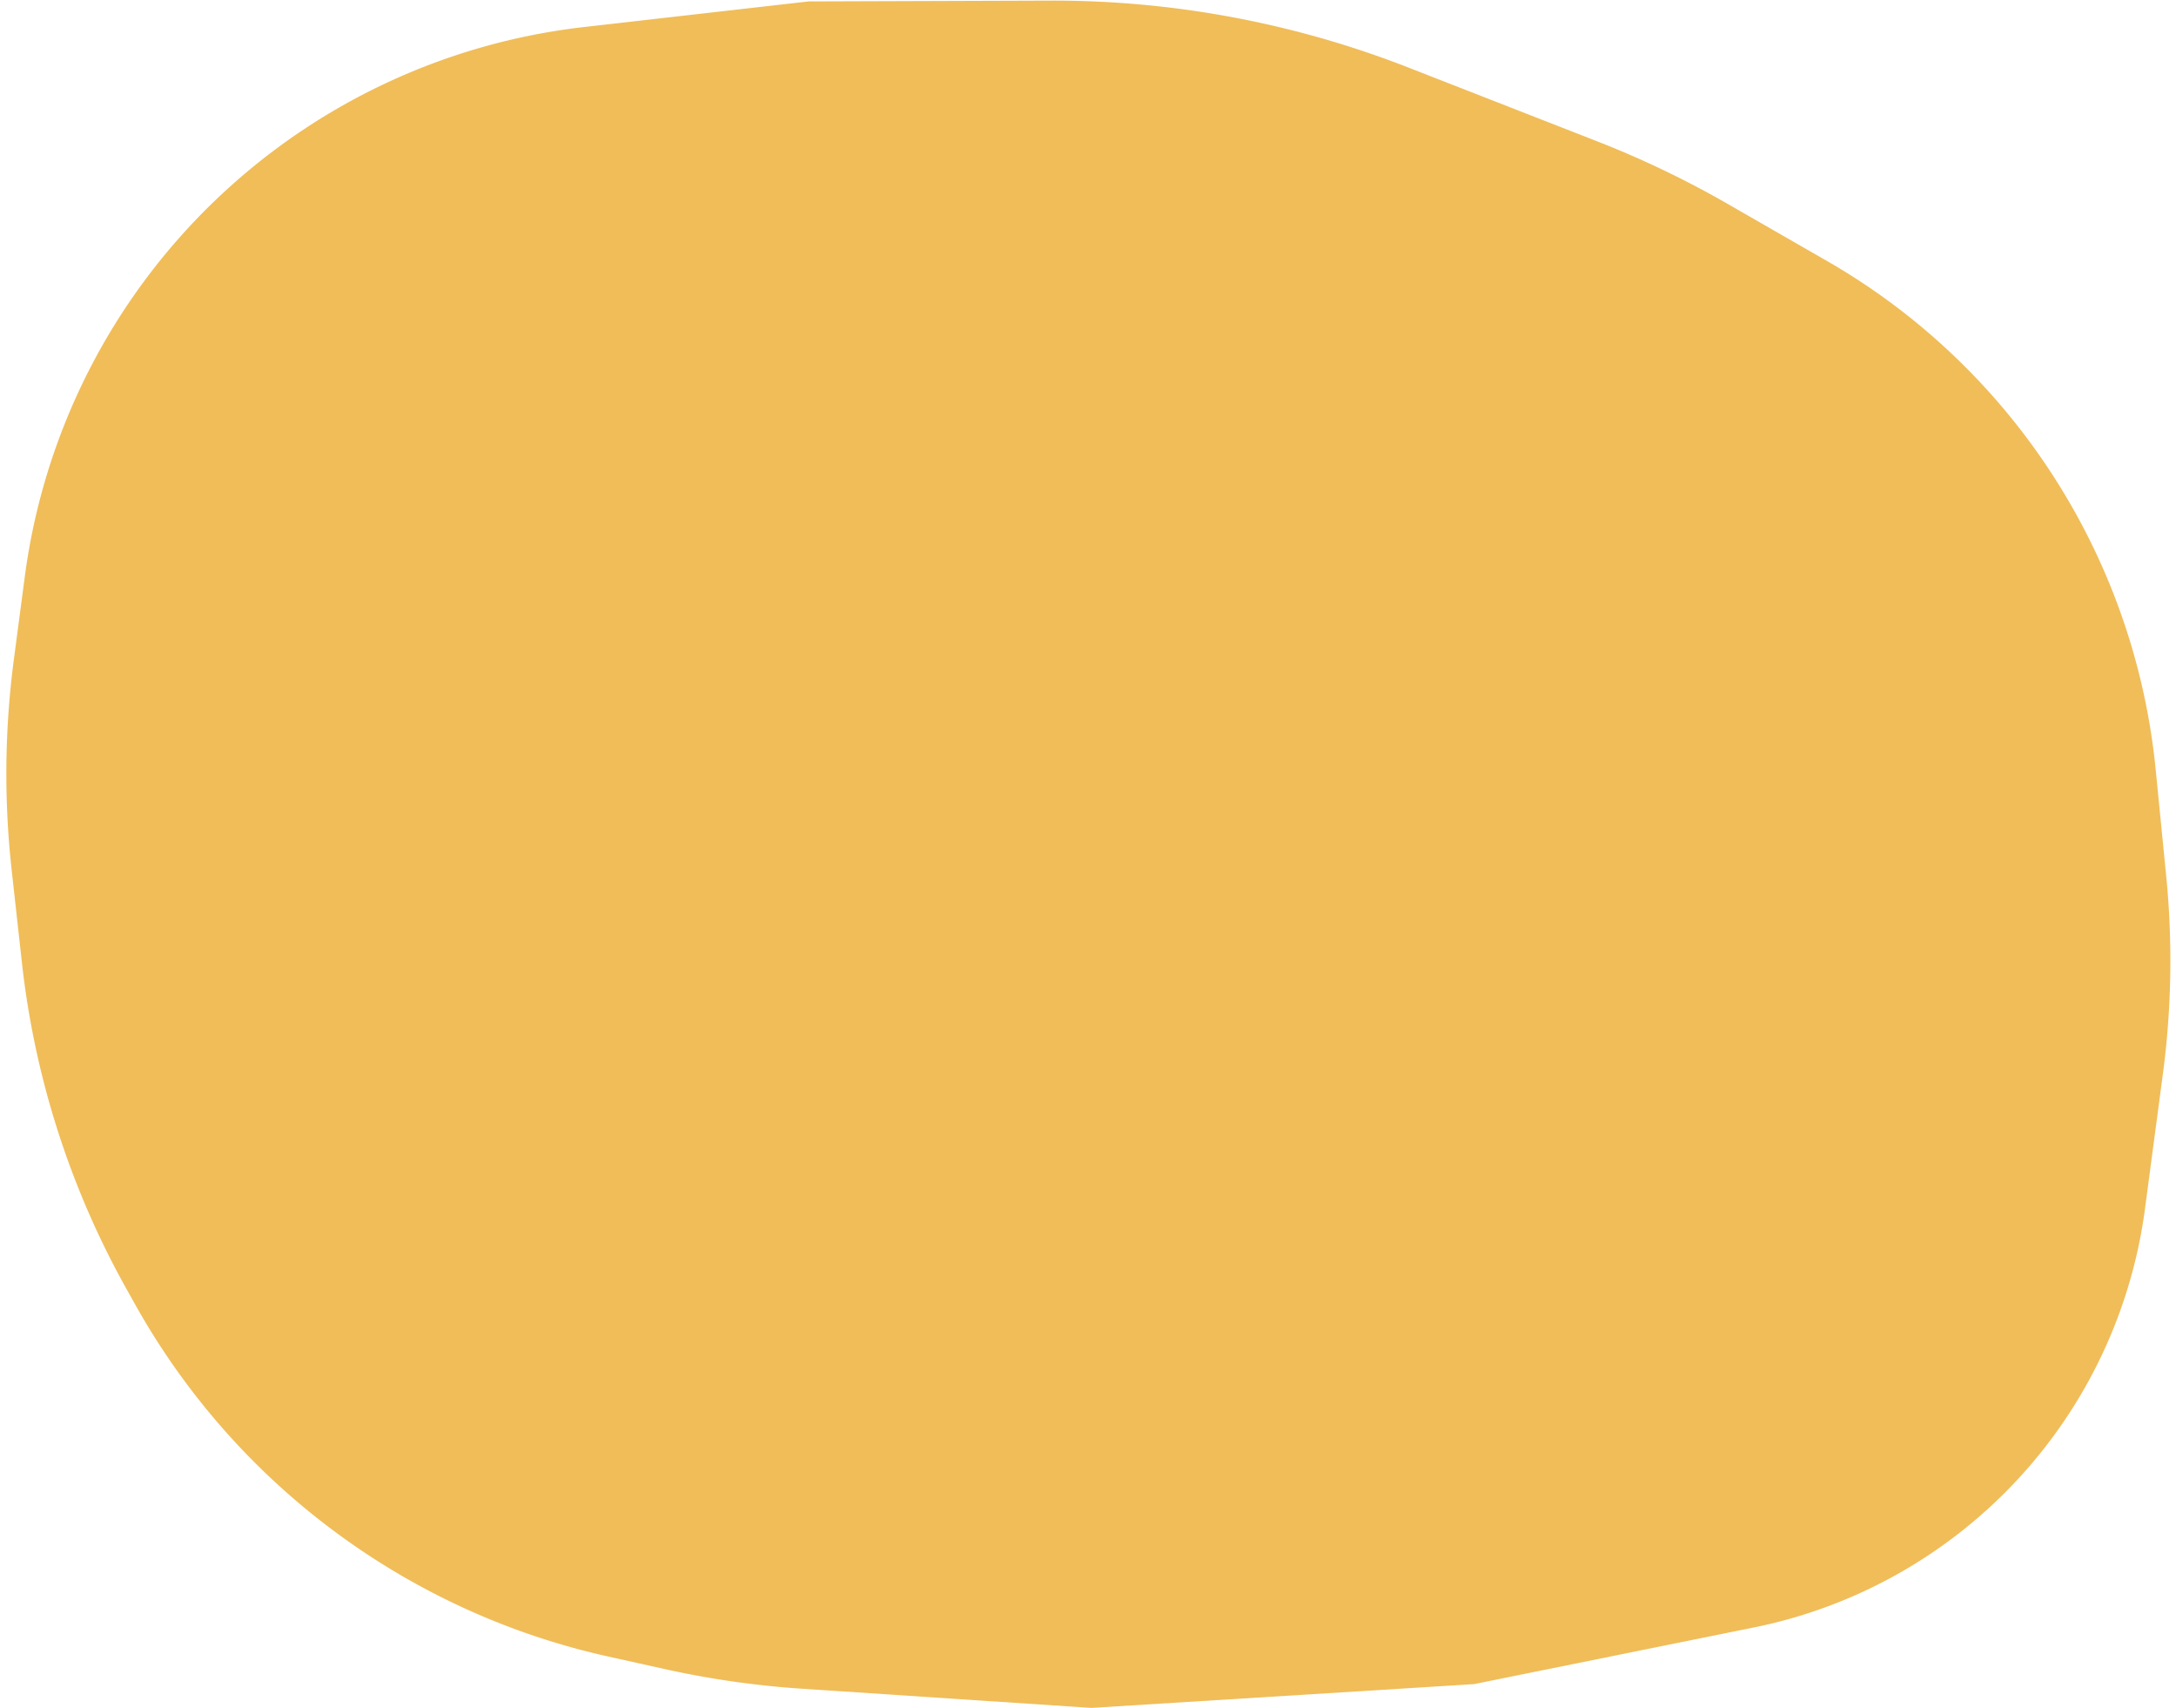
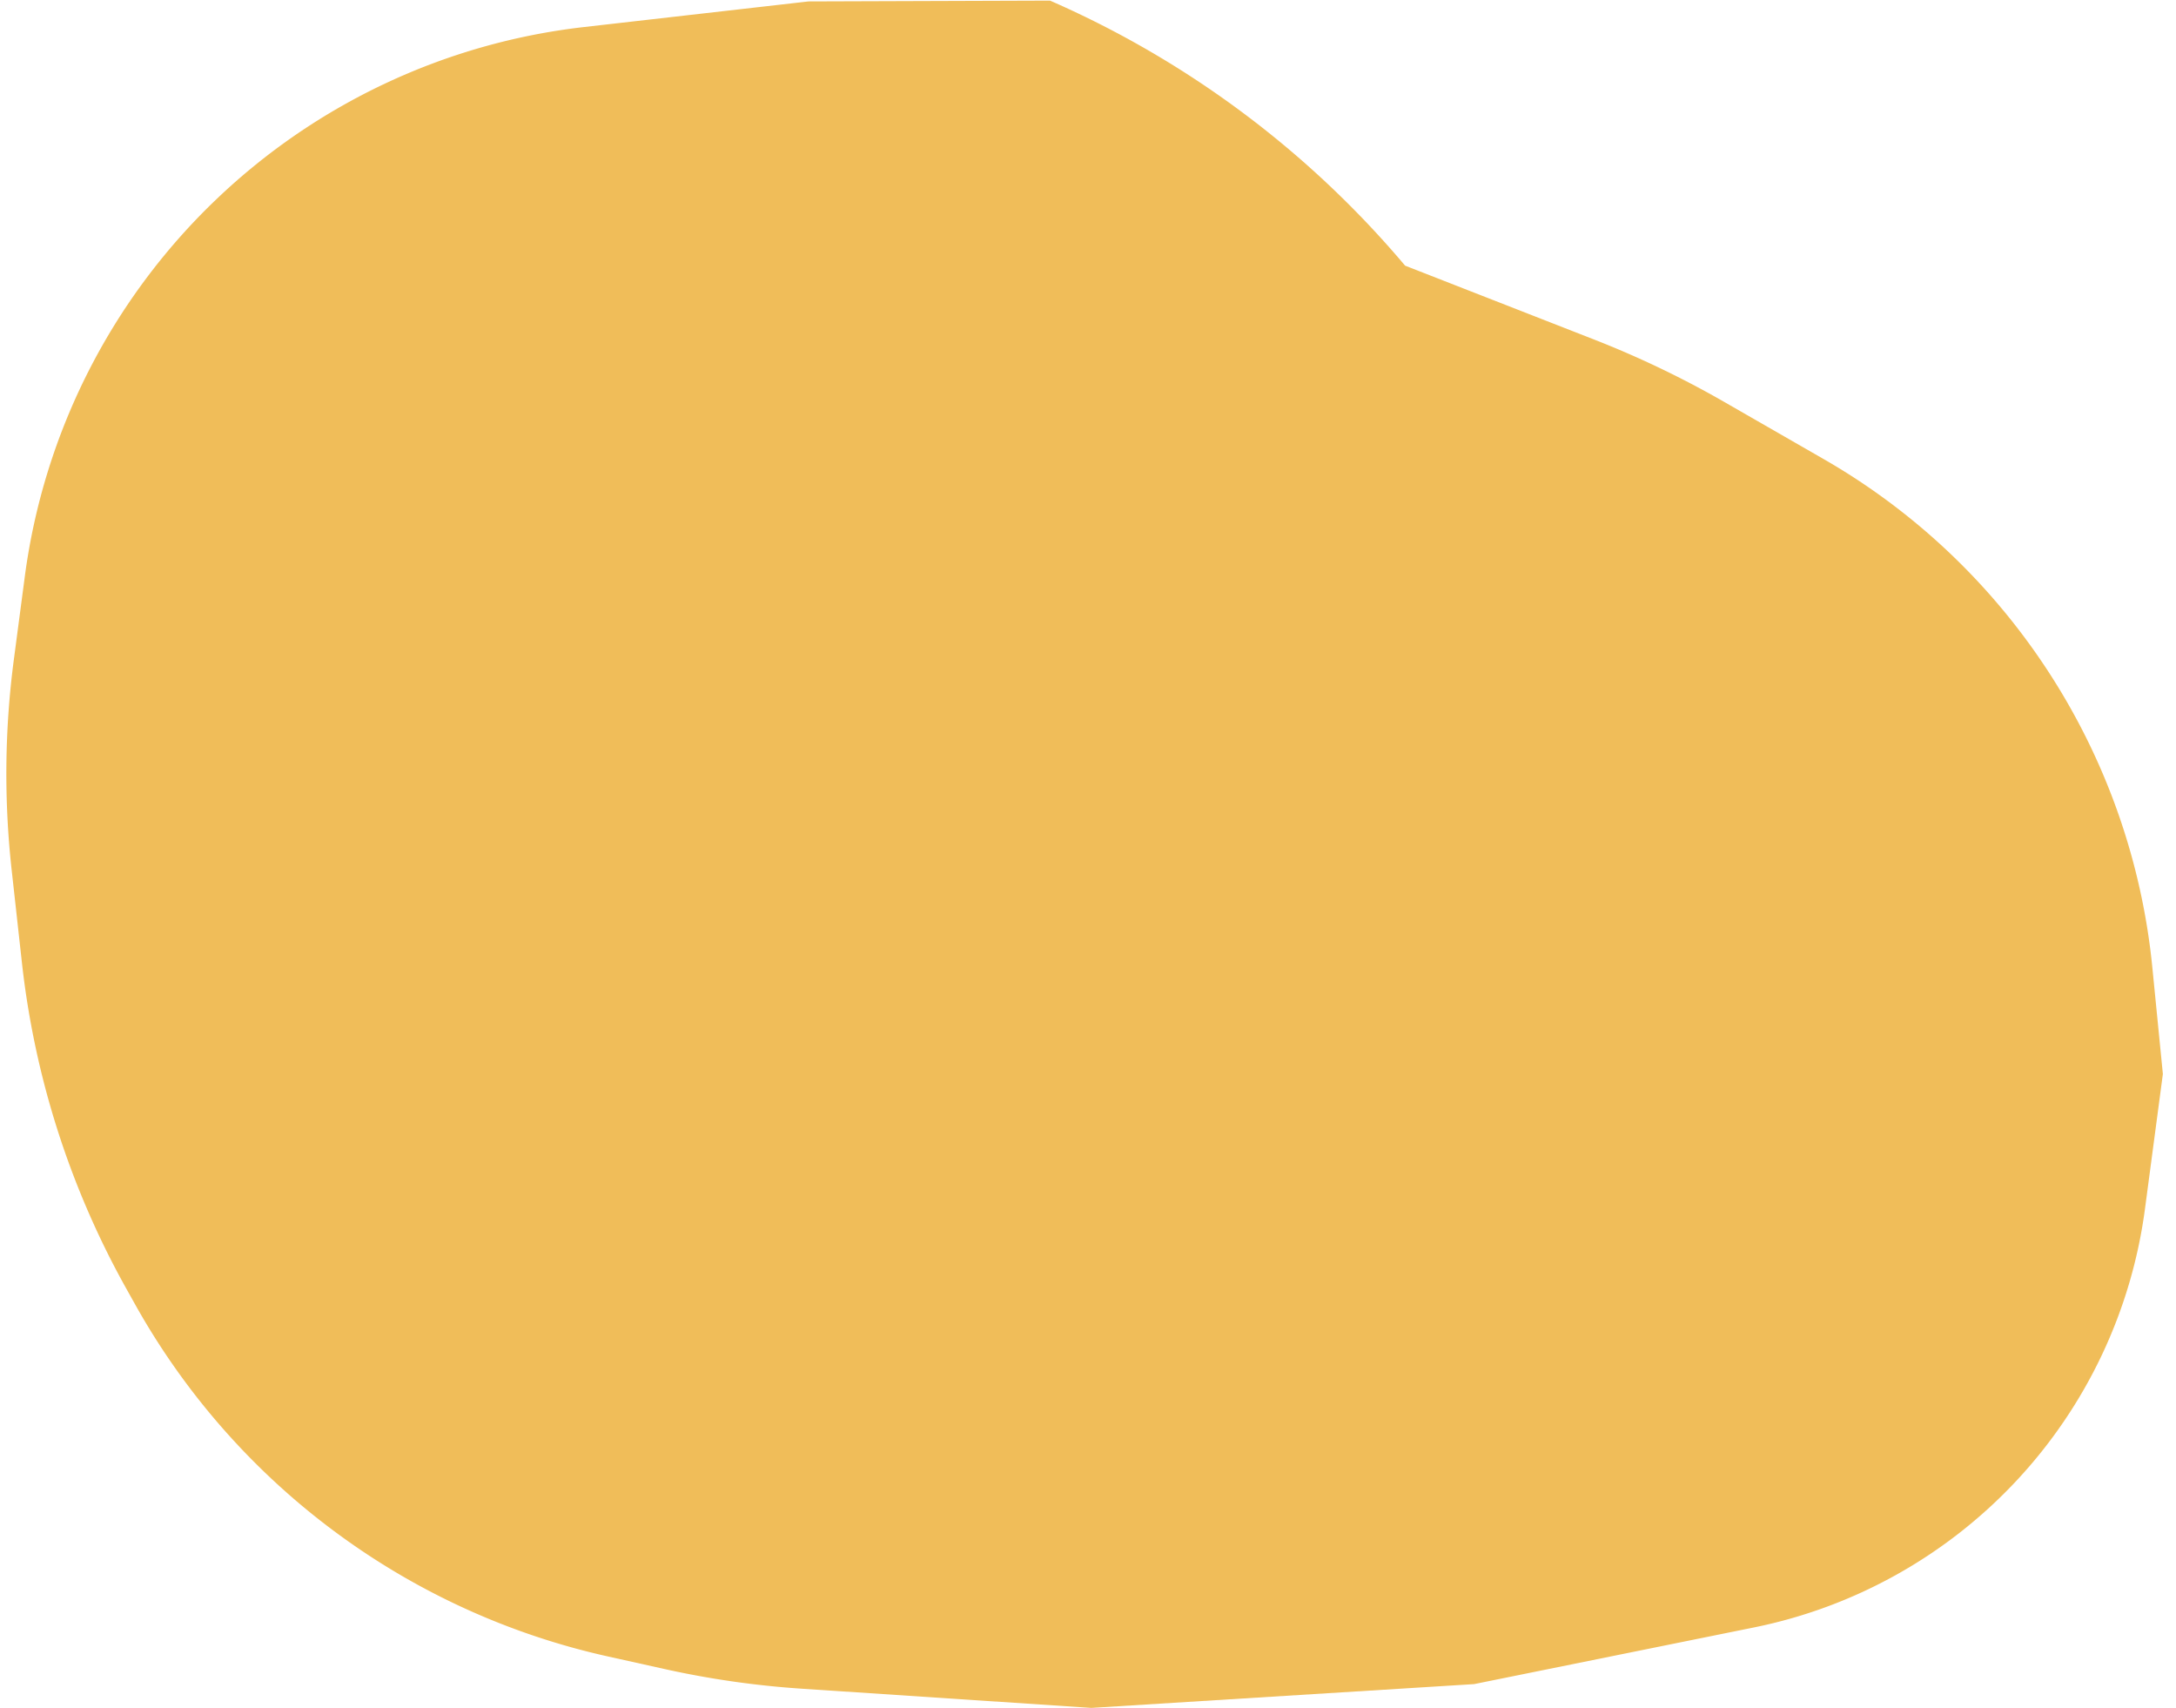
<svg xmlns="http://www.w3.org/2000/svg" width="223" height="175" fill="none">
-   <path d="M22.124 20.465A65.277 65.277 0 0 0 2.54 59.092l-1.12 8.485a89.615 89.615 0 0 0-.224 21.575l1.048 9.47a88.48 88.48 0 0 0 10.715 33.446l.892 1.595a73.881 73.881 0 0 0 48.482 36.073l5.79 1.285a93.19 93.19 0 0 0 14.046 2.012L111.846 175l39.219-2.437 28.679-5.806a50.544 50.544 0 0 0 40.075-42.884l1.836-13.824a88.228 88.228 0 0 0 .34-20.298l-1.078-10.905a67.792 67.792 0 0 0-33.683-52.104l-10.156-5.836a100.017 100.017 0 0 0-13.428-6.437l-19.313-7.547A100 100 0 0 0 107.608.063l-24.75.083L59.857 2.77a65.278 65.278 0 0 0-37.732 17.695Z" fill="#F0BD59" />
+   <path d="M22.124 20.465A65.277 65.277 0 0 0 2.54 59.092l-1.12 8.485a89.615 89.615 0 0 0-.224 21.575l1.048 9.47a88.48 88.48 0 0 0 10.715 33.446l.892 1.595a73.881 73.881 0 0 0 48.482 36.073l5.79 1.285a93.19 93.19 0 0 0 14.046 2.012L111.846 175l39.219-2.437 28.679-5.806a50.544 50.544 0 0 0 40.075-42.884l1.836-13.824l-1.078-10.905a67.792 67.792 0 0 0-33.683-52.104l-10.156-5.836a100.017 100.017 0 0 0-13.428-6.437l-19.313-7.547A100 100 0 0 0 107.608.063l-24.75.083L59.857 2.77a65.278 65.278 0 0 0-37.732 17.695Z" fill="#F0BD59" />
</svg>